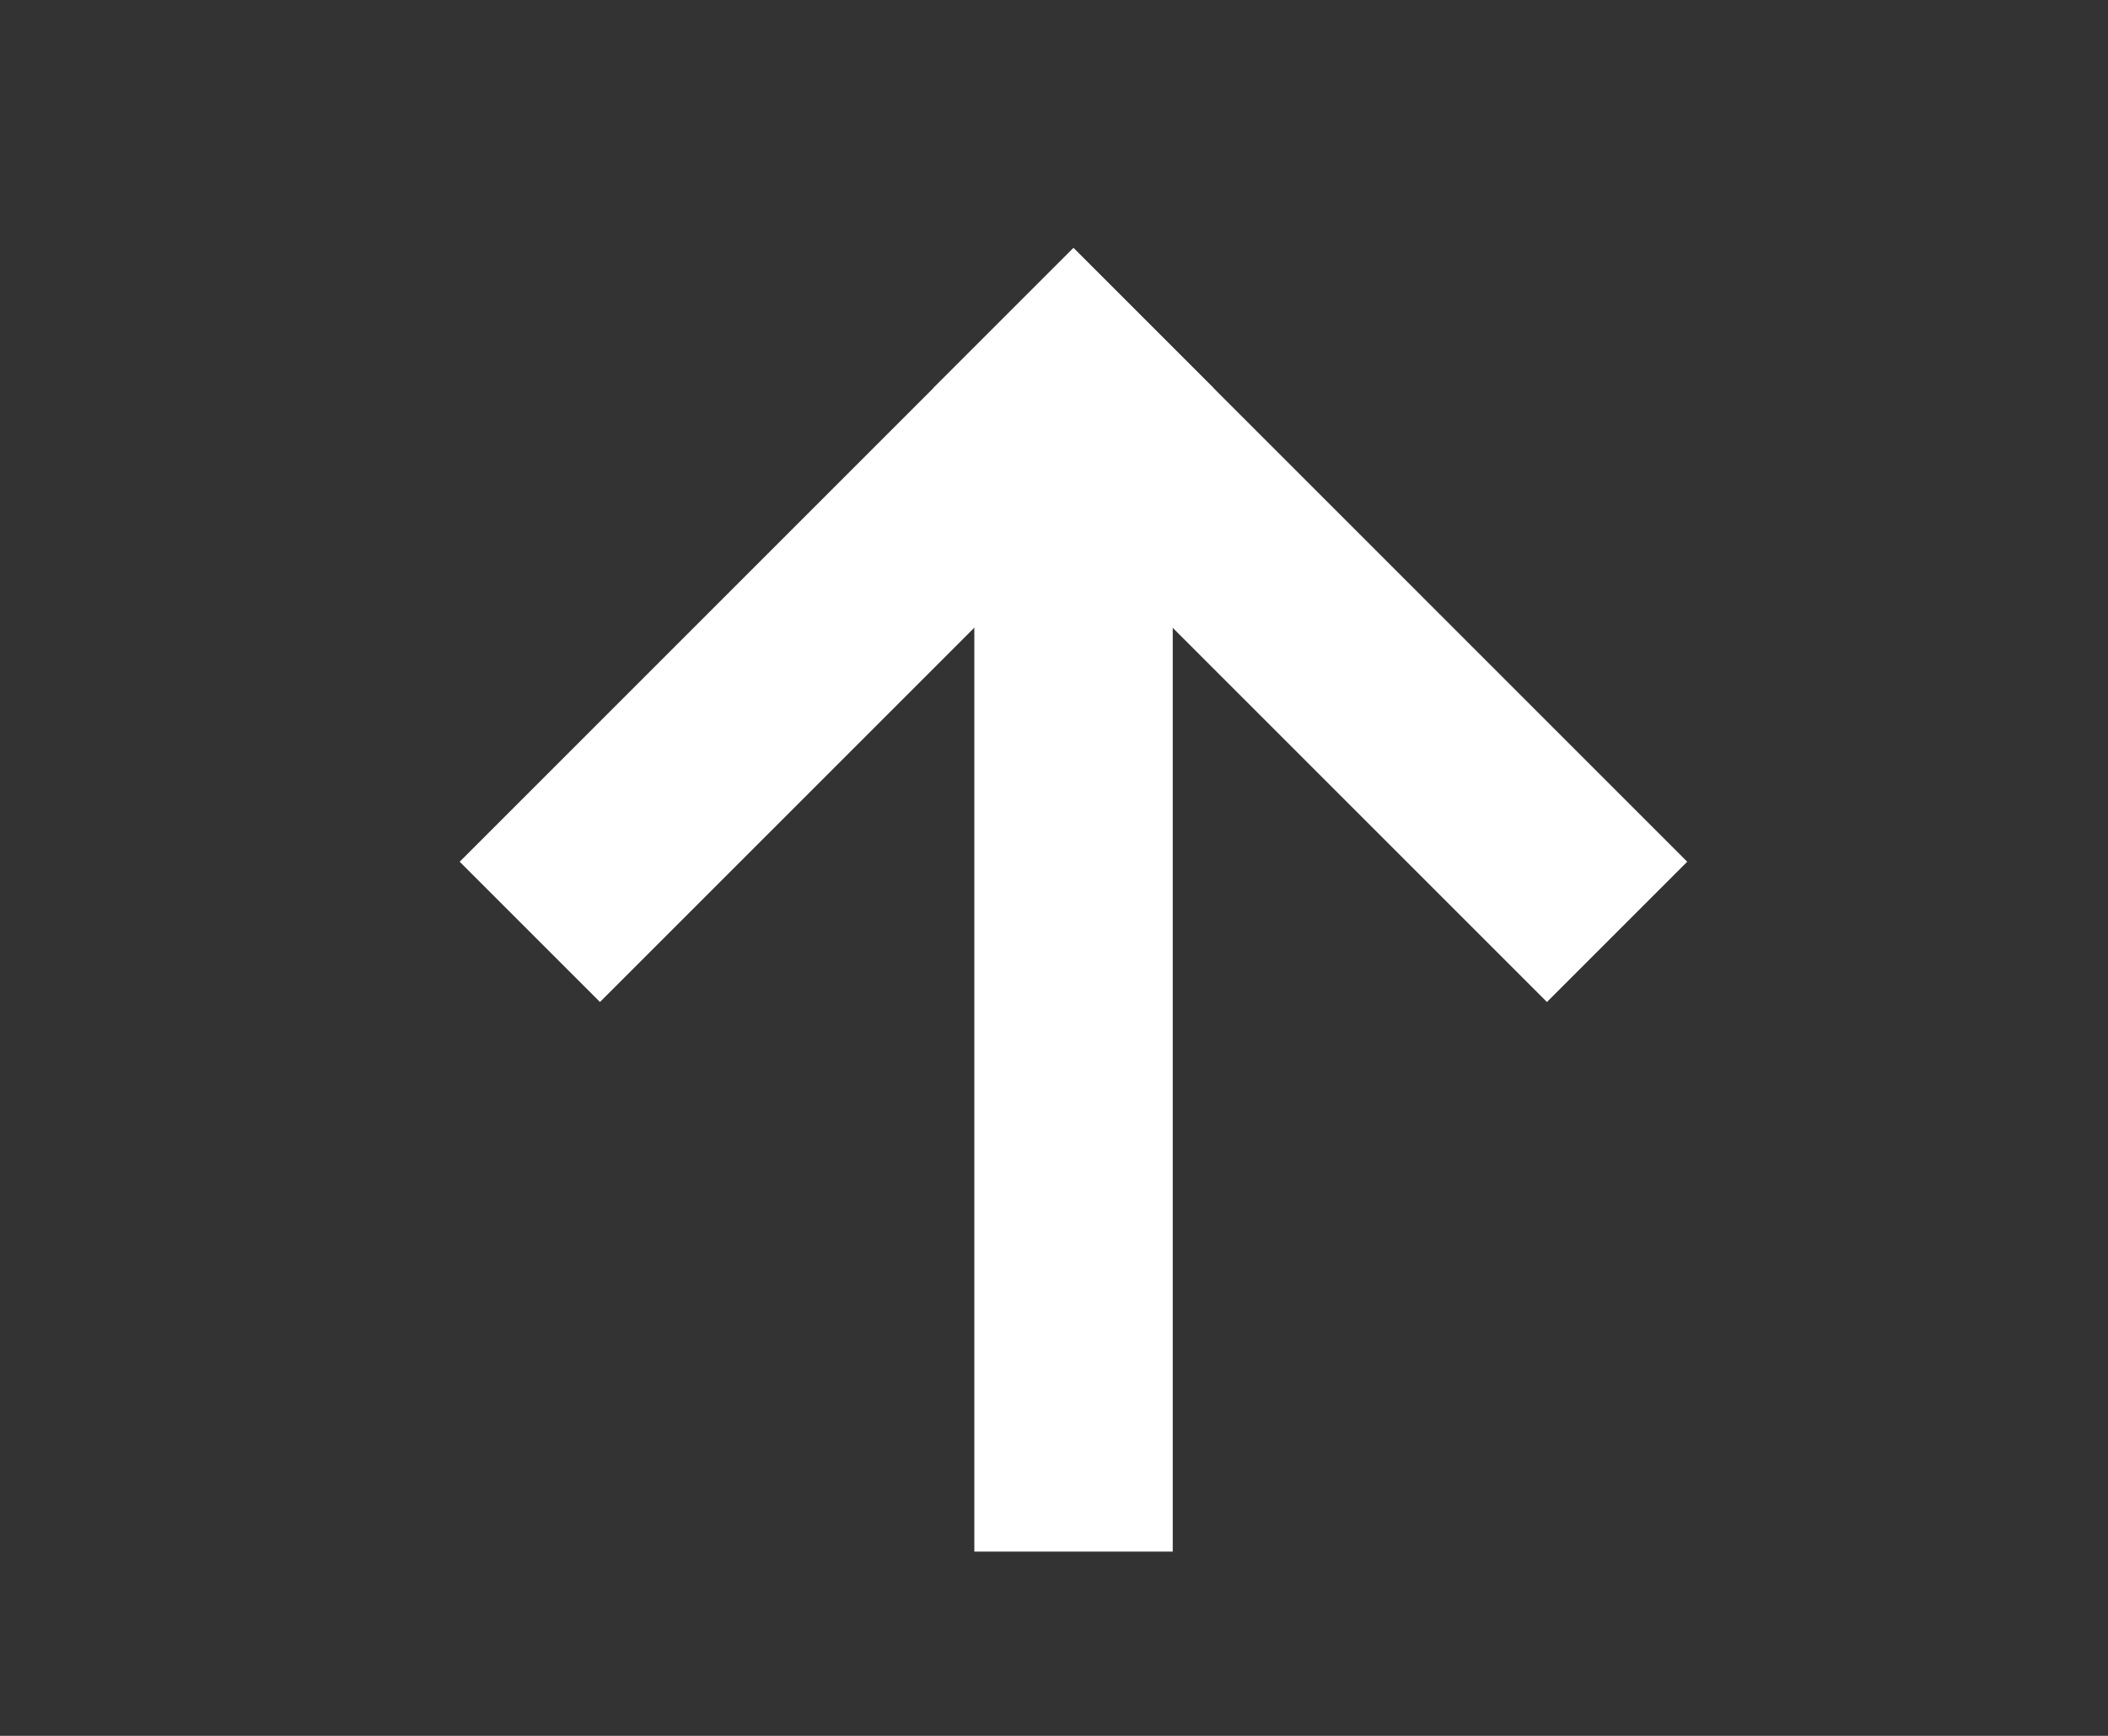
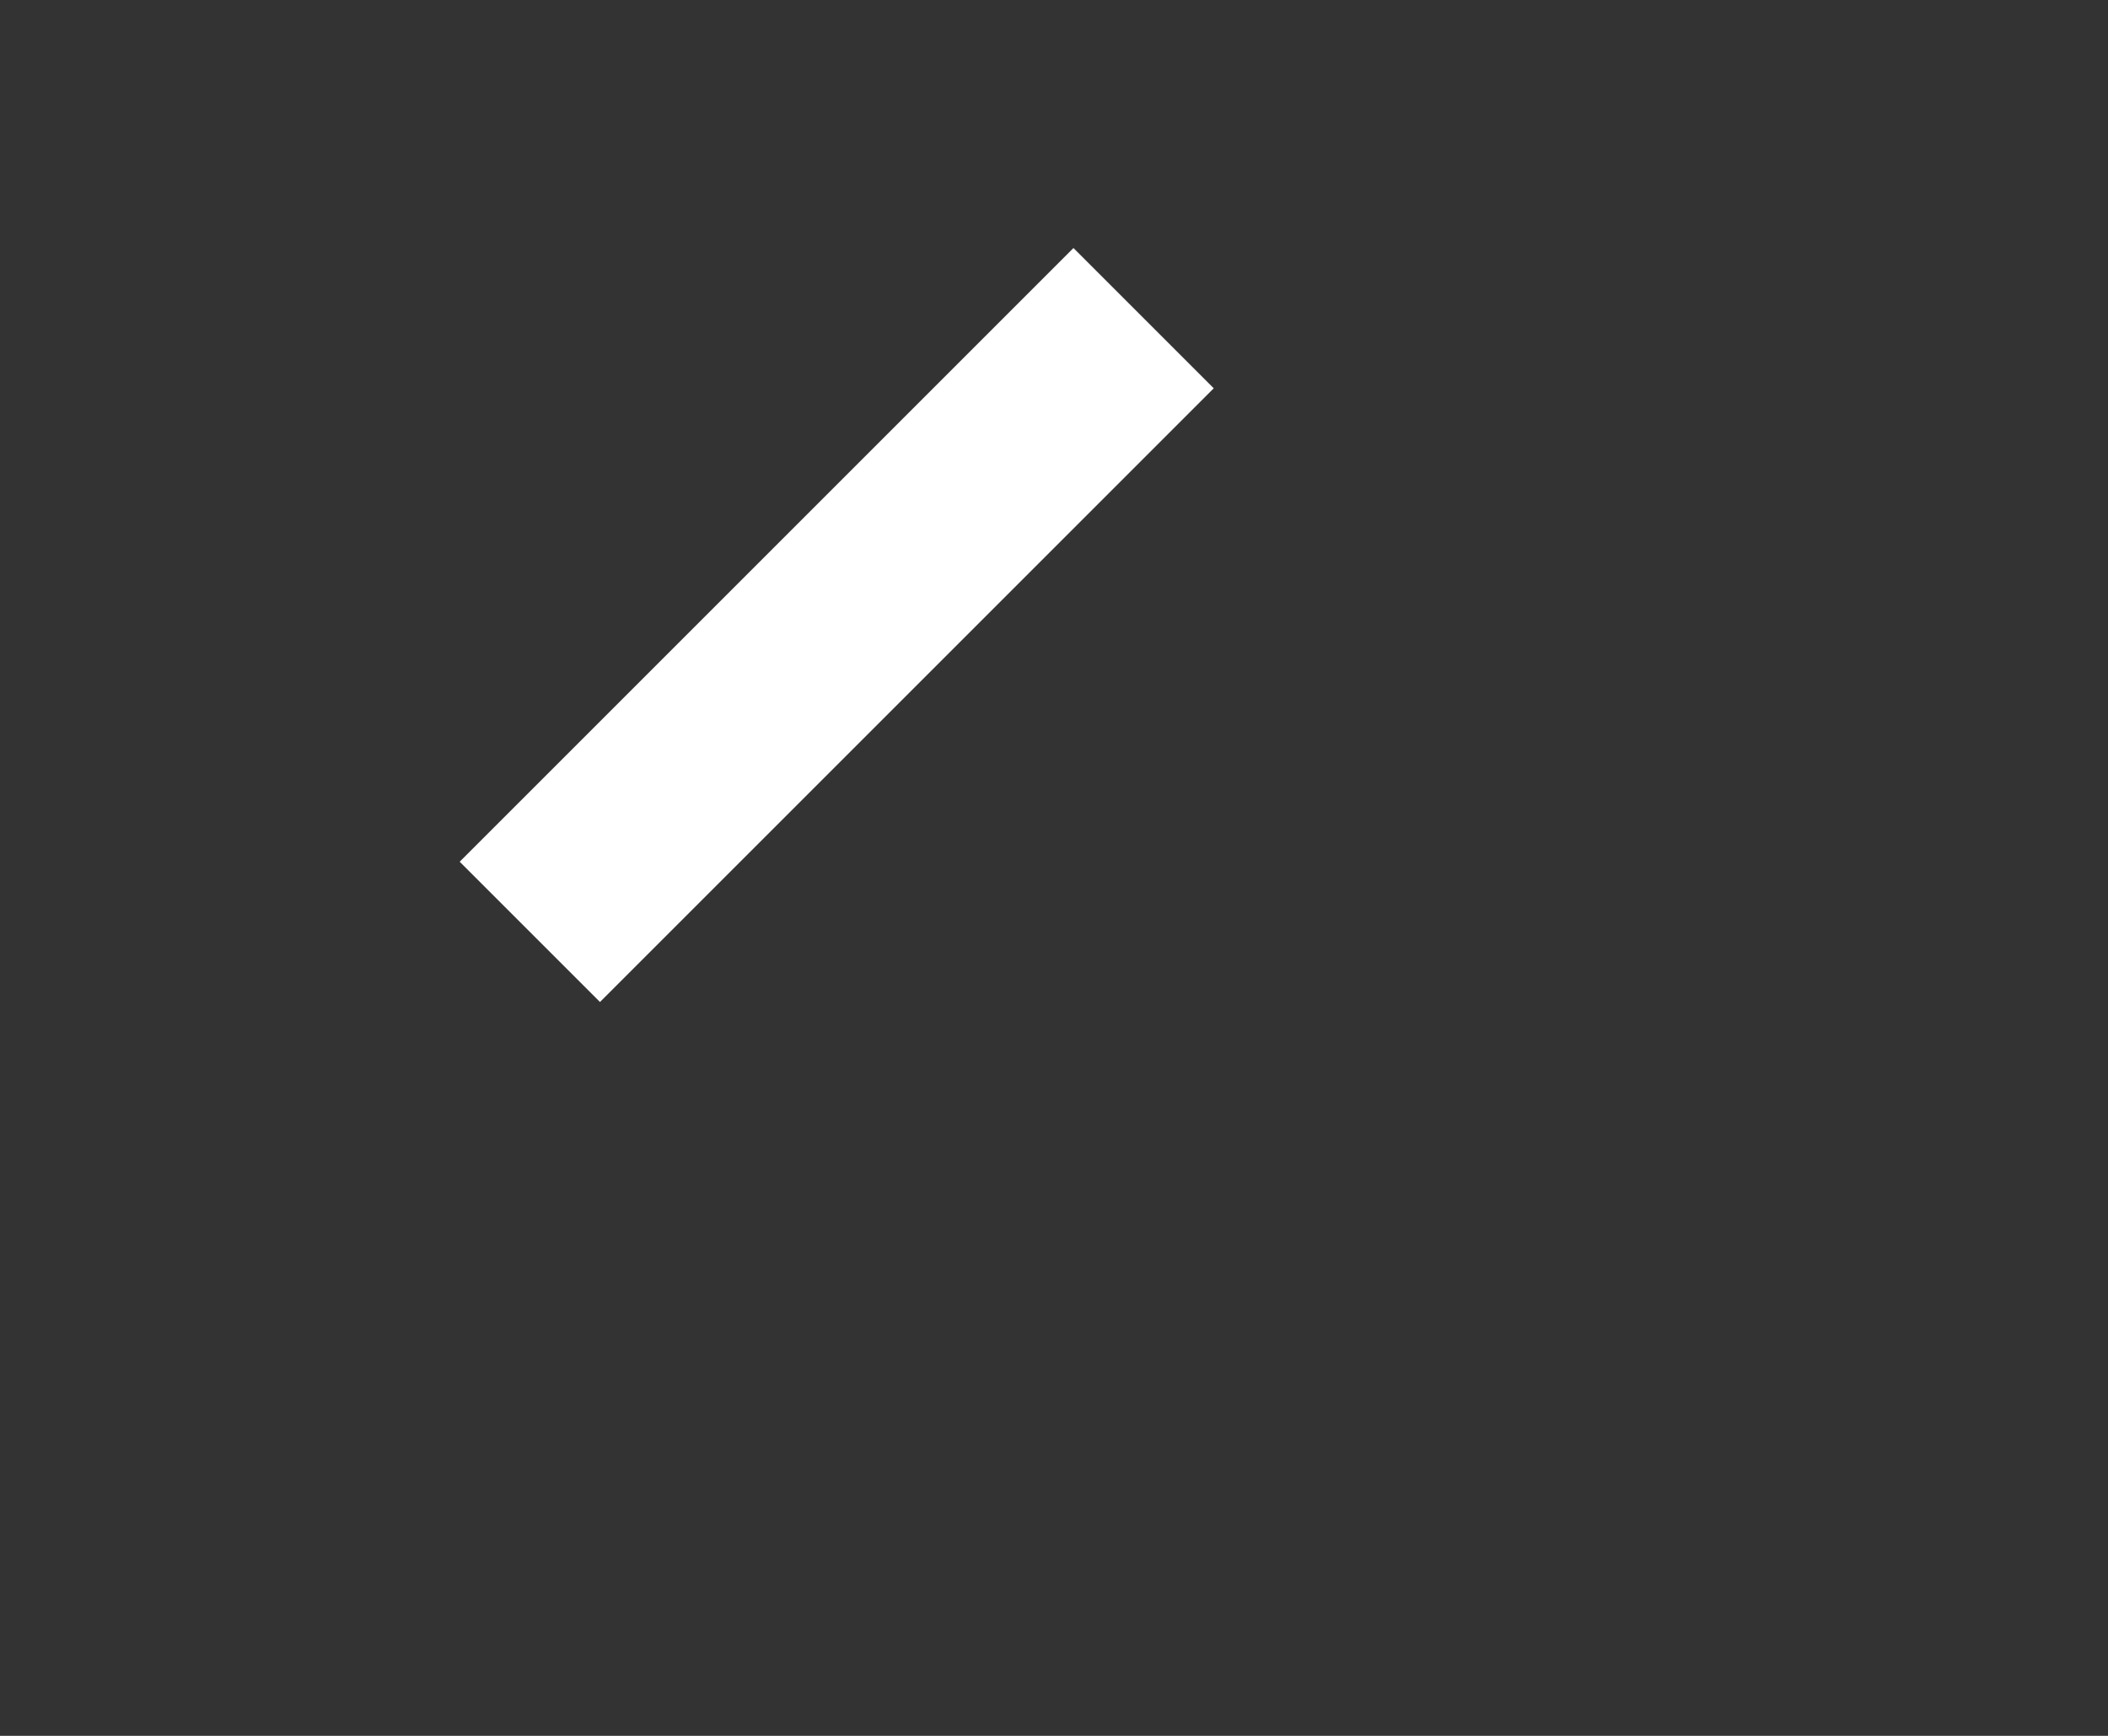
<svg xmlns="http://www.w3.org/2000/svg" width="17" height="14" viewBox="0 0 17 14">
  <rect x="0" y="0" width="17" height="14" fill="#333333" stroke="none" />
  <defs>
    <style>
            .cls-2{fill:#fff}
        </style>
  </defs>
  <g id="그룹_1297" data-name="그룹 1297" transform="translate(-1837 -8627)">
-     <path id="사각형_1210" data-name="사각형 1210" transform="translate(1837 8627)" style="fill:none;opacity:.5" d="M0 0h17v14H0z" />
+     <path id="사각형_1210" data-name="사각형 1210" transform="translate(1837 8627)" style="fill:none;opacity:.5" d="M0 0h17H0z" />
    <g id="그룹_246" data-name="그룹 246" transform="rotate(-45 11956.376 3710.34)">
      <path id="사각형_244" data-name="사각형 244" class="cls-2" transform="translate(1322 39)" d="M0 0h7v1.6H0z" />
-       <path id="사각형_245" data-name="사각형 245" class="cls-2" transform="rotate(-45 715.869 -1571.654)" d="M0 0h9v1.6H0z" />
-       <path id="사각형_246" data-name="사각형 246" class="cls-2" transform="rotate(-90 686.7 -640.7)" d="M0 0h7v1.6H0z" />
    </g>
  </g>
</svg>